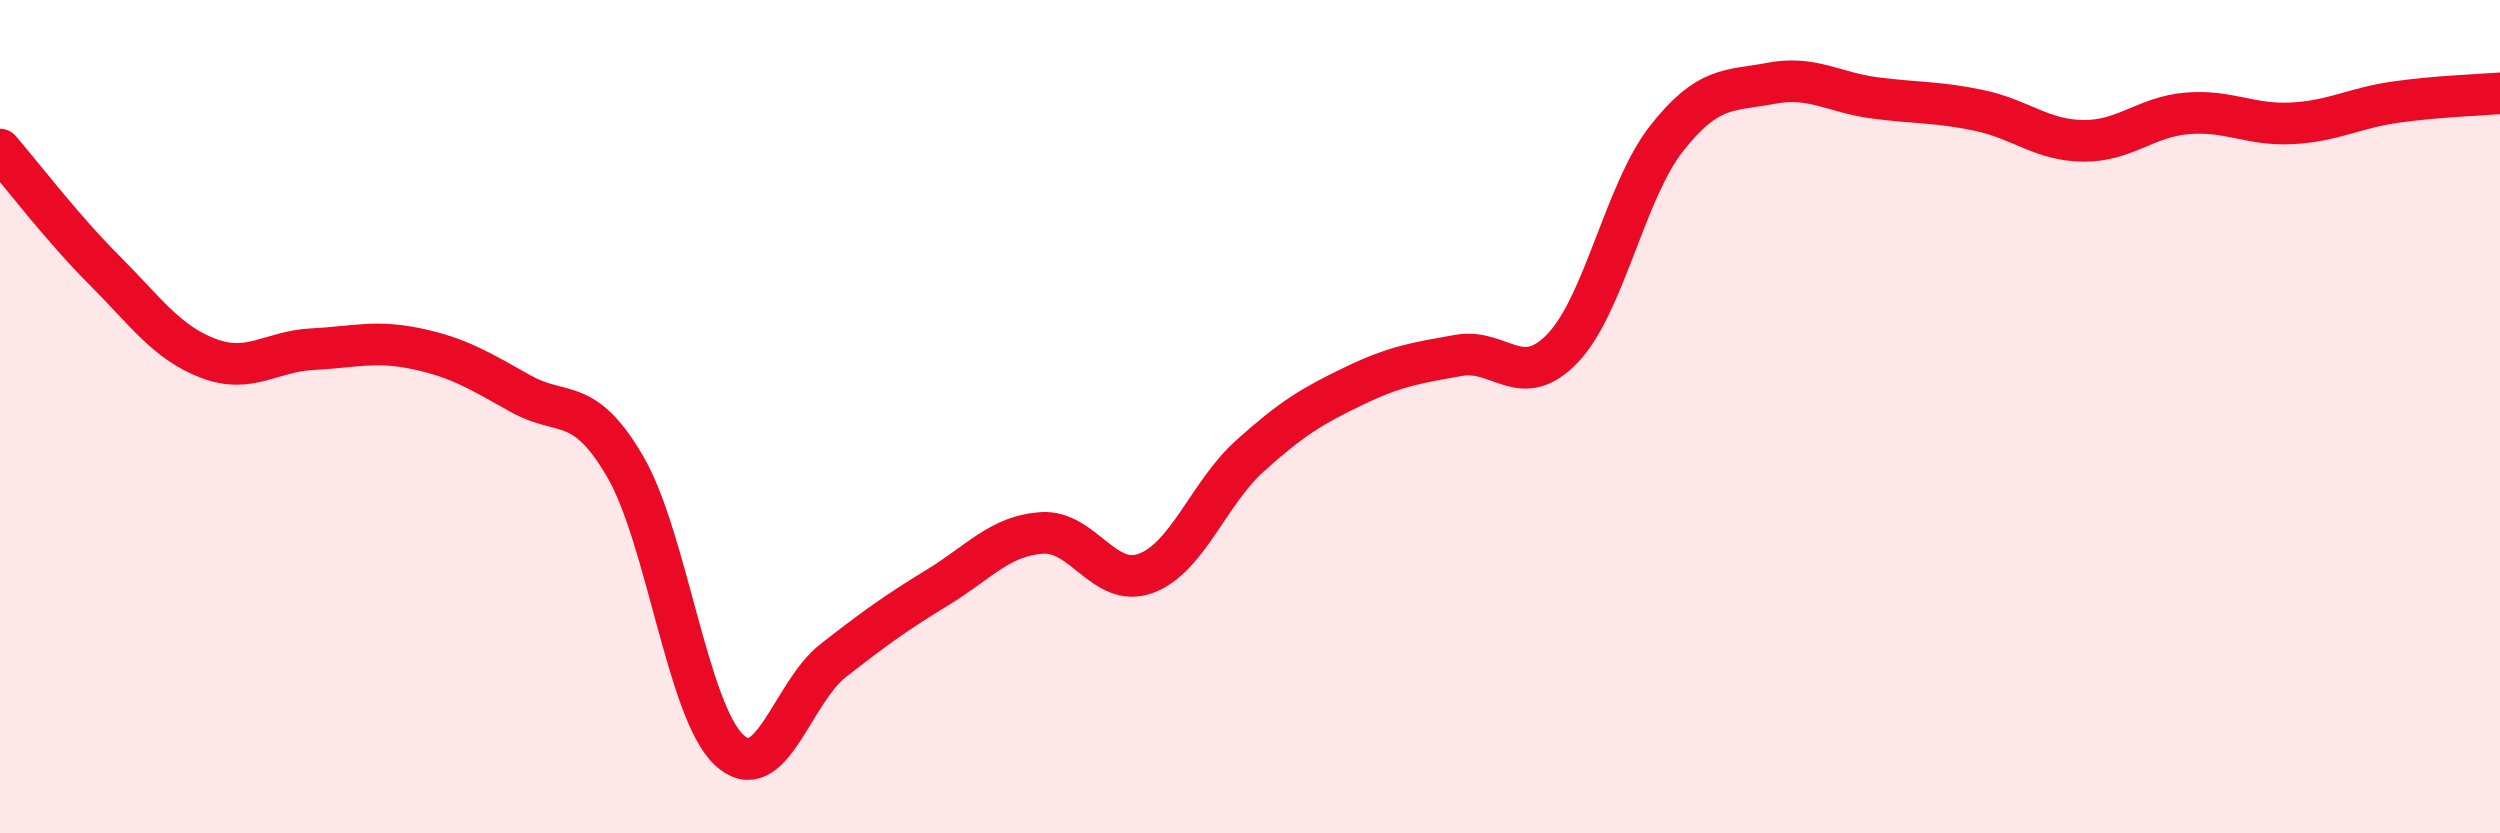
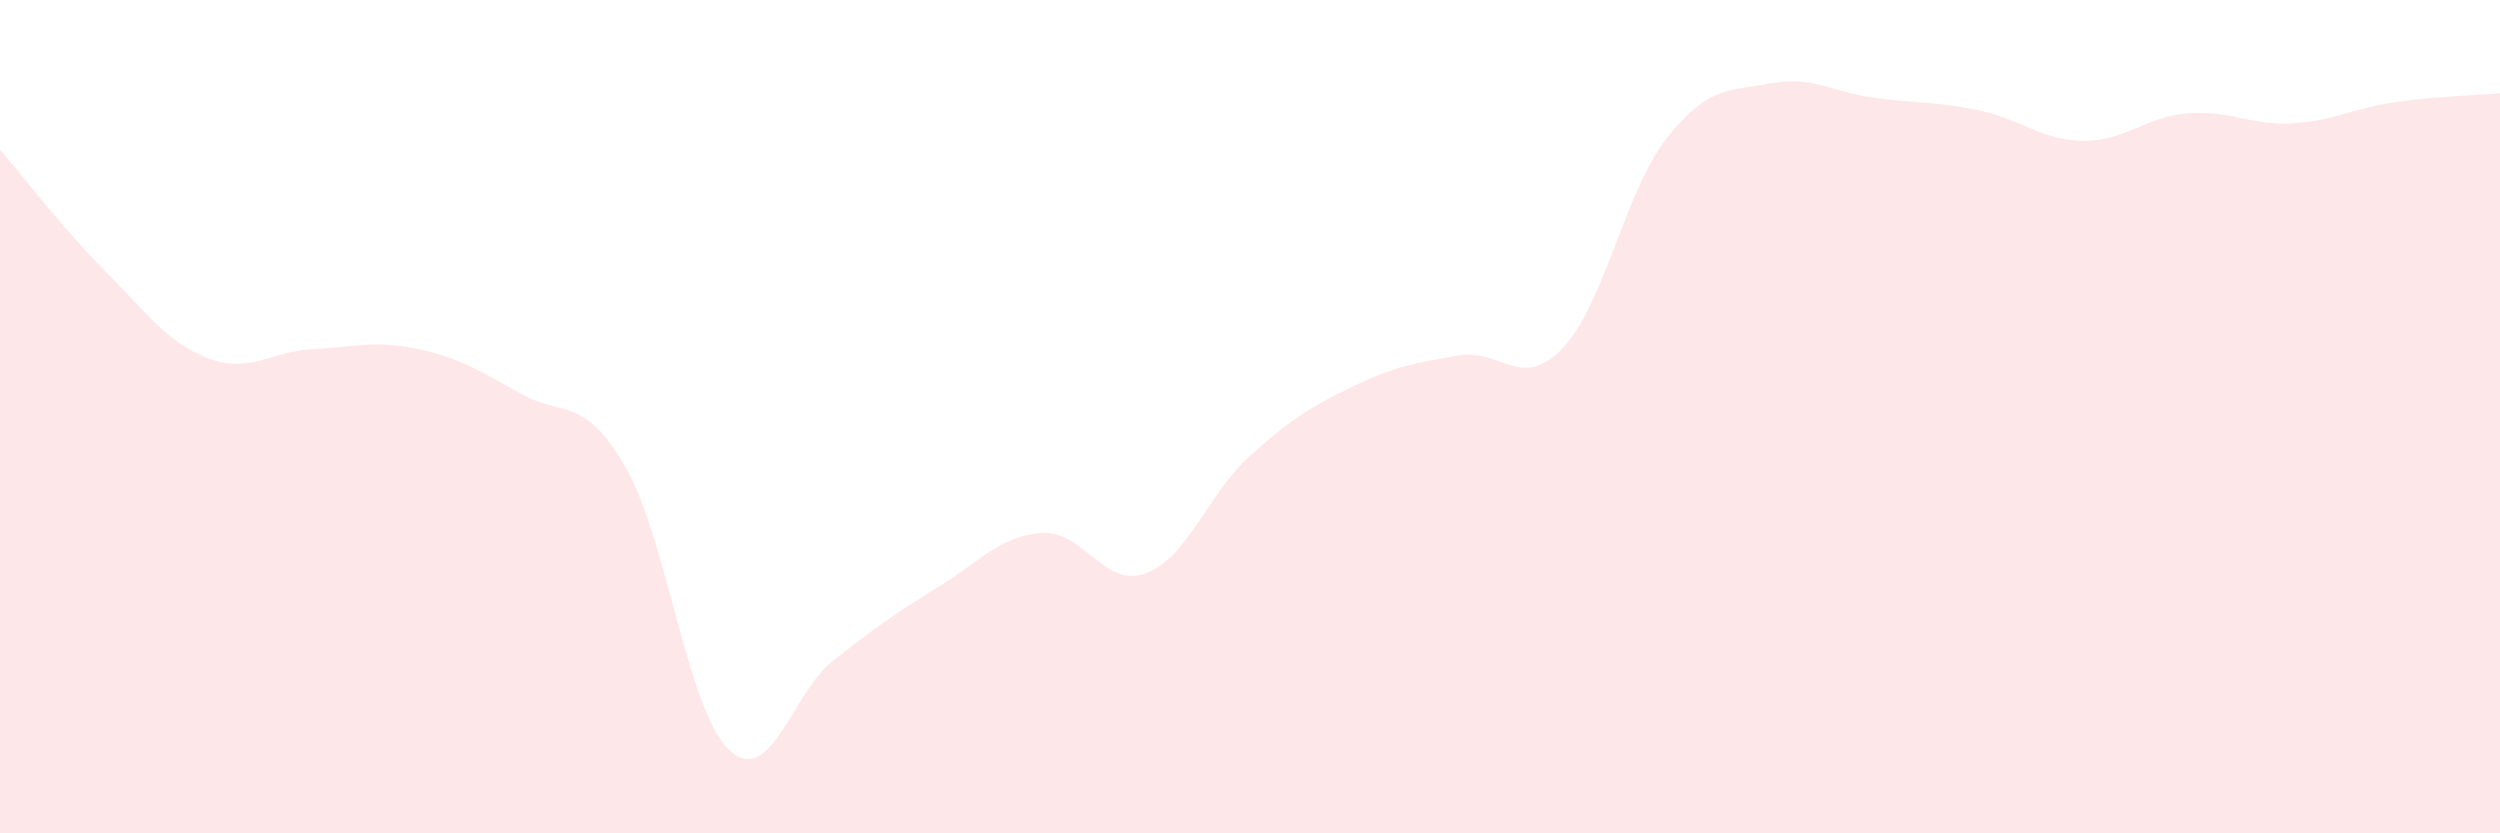
<svg xmlns="http://www.w3.org/2000/svg" width="60" height="20" viewBox="0 0 60 20">
  <path d="M 0,3.59 C 0.5,4.17 1.5,5.48 2.5,6.48 C 3.5,7.48 4,8.22 5,8.6 C 6,8.98 6.5,8.43 7.5,8.38 C 8.5,8.33 9,8.16 10,8.37 C 11,8.58 11.5,8.89 12.5,9.45 C 13.5,10.01 14,9.48 15,11.19 C 16,12.9 16.5,17.07 17.5,18 C 18.5,18.93 19,16.63 20,15.85 C 21,15.07 21.5,14.71 22.5,14.1 C 23.5,13.49 24,12.86 25,12.79 C 26,12.72 26.5,14.13 27.5,13.76 C 28.5,13.39 29,11.84 30,10.94 C 31,10.04 31.5,9.74 32.5,9.26 C 33.5,8.78 34,8.71 35,8.53 C 36,8.35 36.5,9.4 37.5,8.36 C 38.5,7.32 39,4.59 40,3.32 C 41,2.05 41.5,2.19 42.5,2 C 43.5,1.81 44,2.22 45,2.35 C 46,2.48 46.5,2.44 47.5,2.65 C 48.5,2.86 49,3.37 50,3.38 C 51,3.39 51.5,2.8 52.5,2.72 C 53.5,2.64 54,3.01 55,2.96 C 56,2.91 56.5,2.59 57.5,2.45 C 58.5,2.31 59.5,2.28 60,2.24L60 20L0 20Z" fill="#EB0A25" opacity="0.1" stroke-linecap="round" stroke-linejoin="round" />
-   <path d="M 0,3.59 C 0.5,4.17 1.5,5.48 2.5,6.48 C 3.5,7.48 4,8.22 5,8.6 C 6,8.98 6.5,8.43 7.5,8.38 C 8.5,8.33 9,8.16 10,8.37 C 11,8.58 11.5,8.89 12.5,9.45 C 13.5,10.01 14,9.48 15,11.19 C 16,12.9 16.5,17.07 17.5,18 C 18.5,18.93 19,16.63 20,15.85 C 21,15.07 21.5,14.71 22.5,14.1 C 23.5,13.49 24,12.86 25,12.79 C 26,12.72 26.5,14.13 27.5,13.76 C 28.5,13.39 29,11.84 30,10.94 C 31,10.04 31.5,9.74 32.5,9.26 C 33.5,8.78 34,8.71 35,8.53 C 36,8.35 36.5,9.4 37.5,8.36 C 38.5,7.32 39,4.59 40,3.32 C 41,2.05 41.5,2.19 42.5,2 C 43.5,1.81 44,2.22 45,2.35 C 46,2.48 46.5,2.44 47.5,2.65 C 48.5,2.86 49,3.37 50,3.38 C 51,3.39 51.5,2.8 52.5,2.72 C 53.5,2.64 54,3.01 55,2.96 C 56,2.91 56.5,2.59 57.5,2.45 C 58.5,2.31 59.5,2.28 60,2.24" stroke="#EB0A25" stroke-width="1" fill="none" stroke-linecap="round" stroke-linejoin="round" />
</svg>